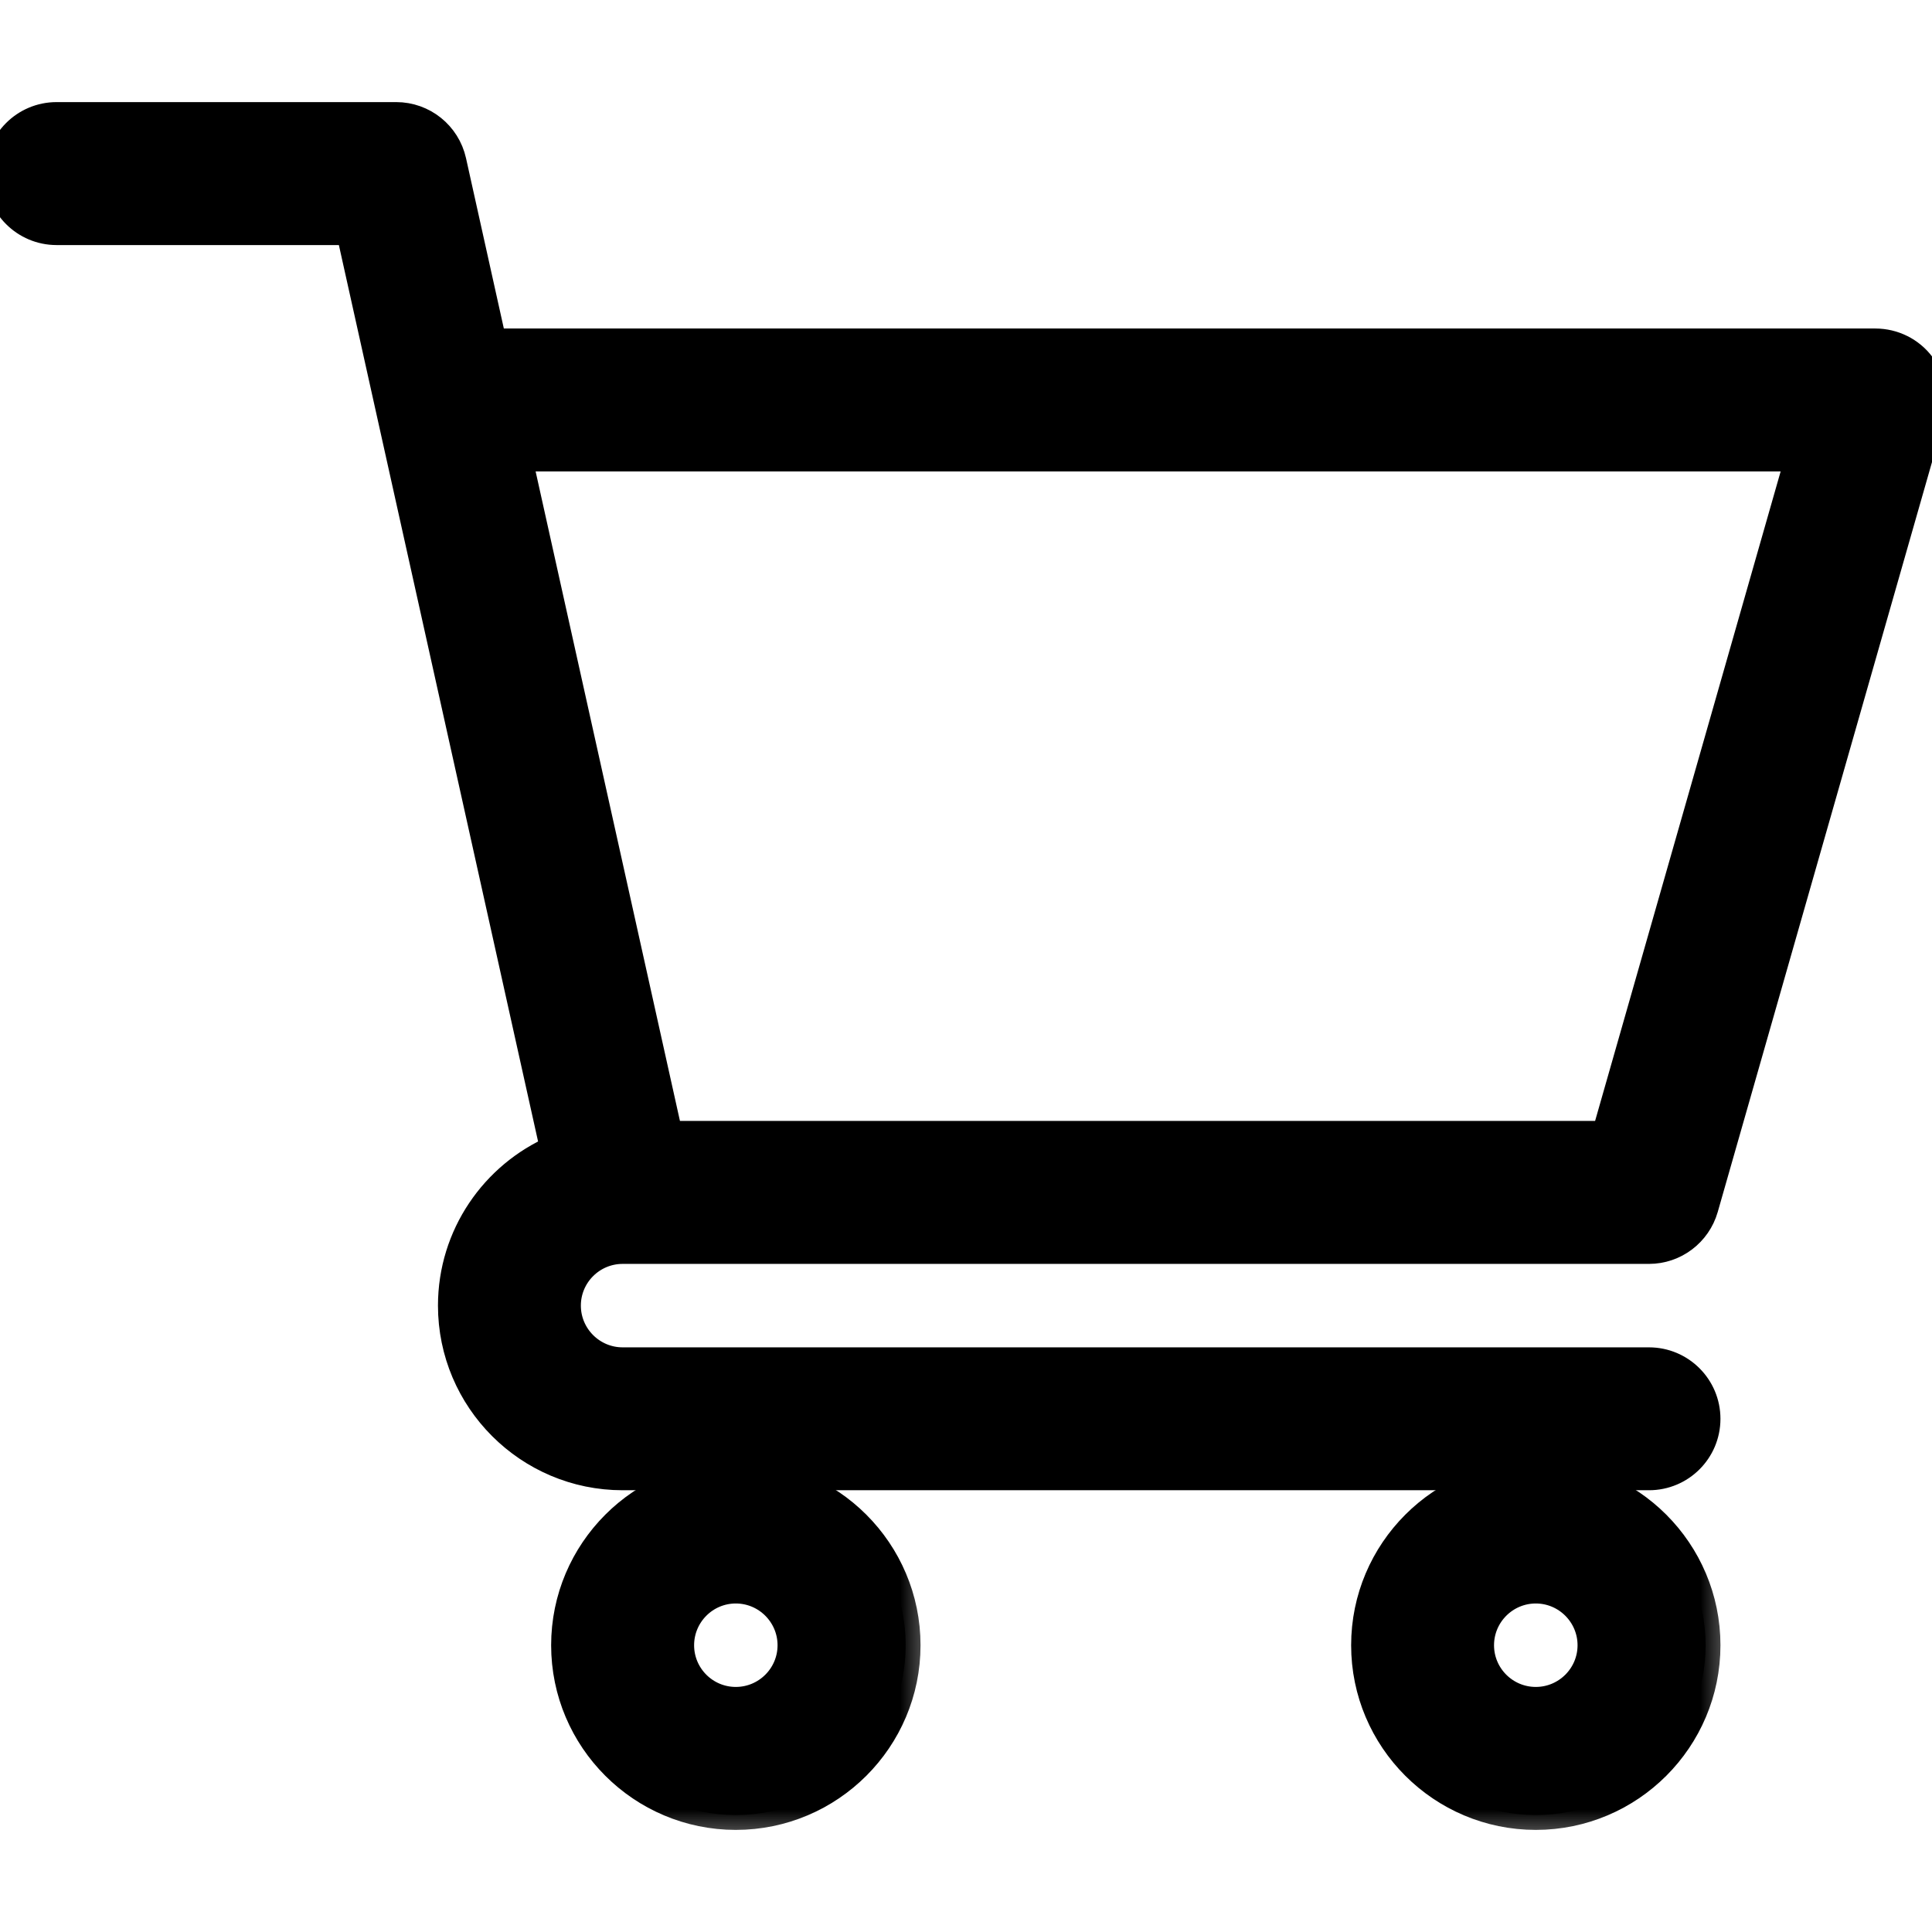
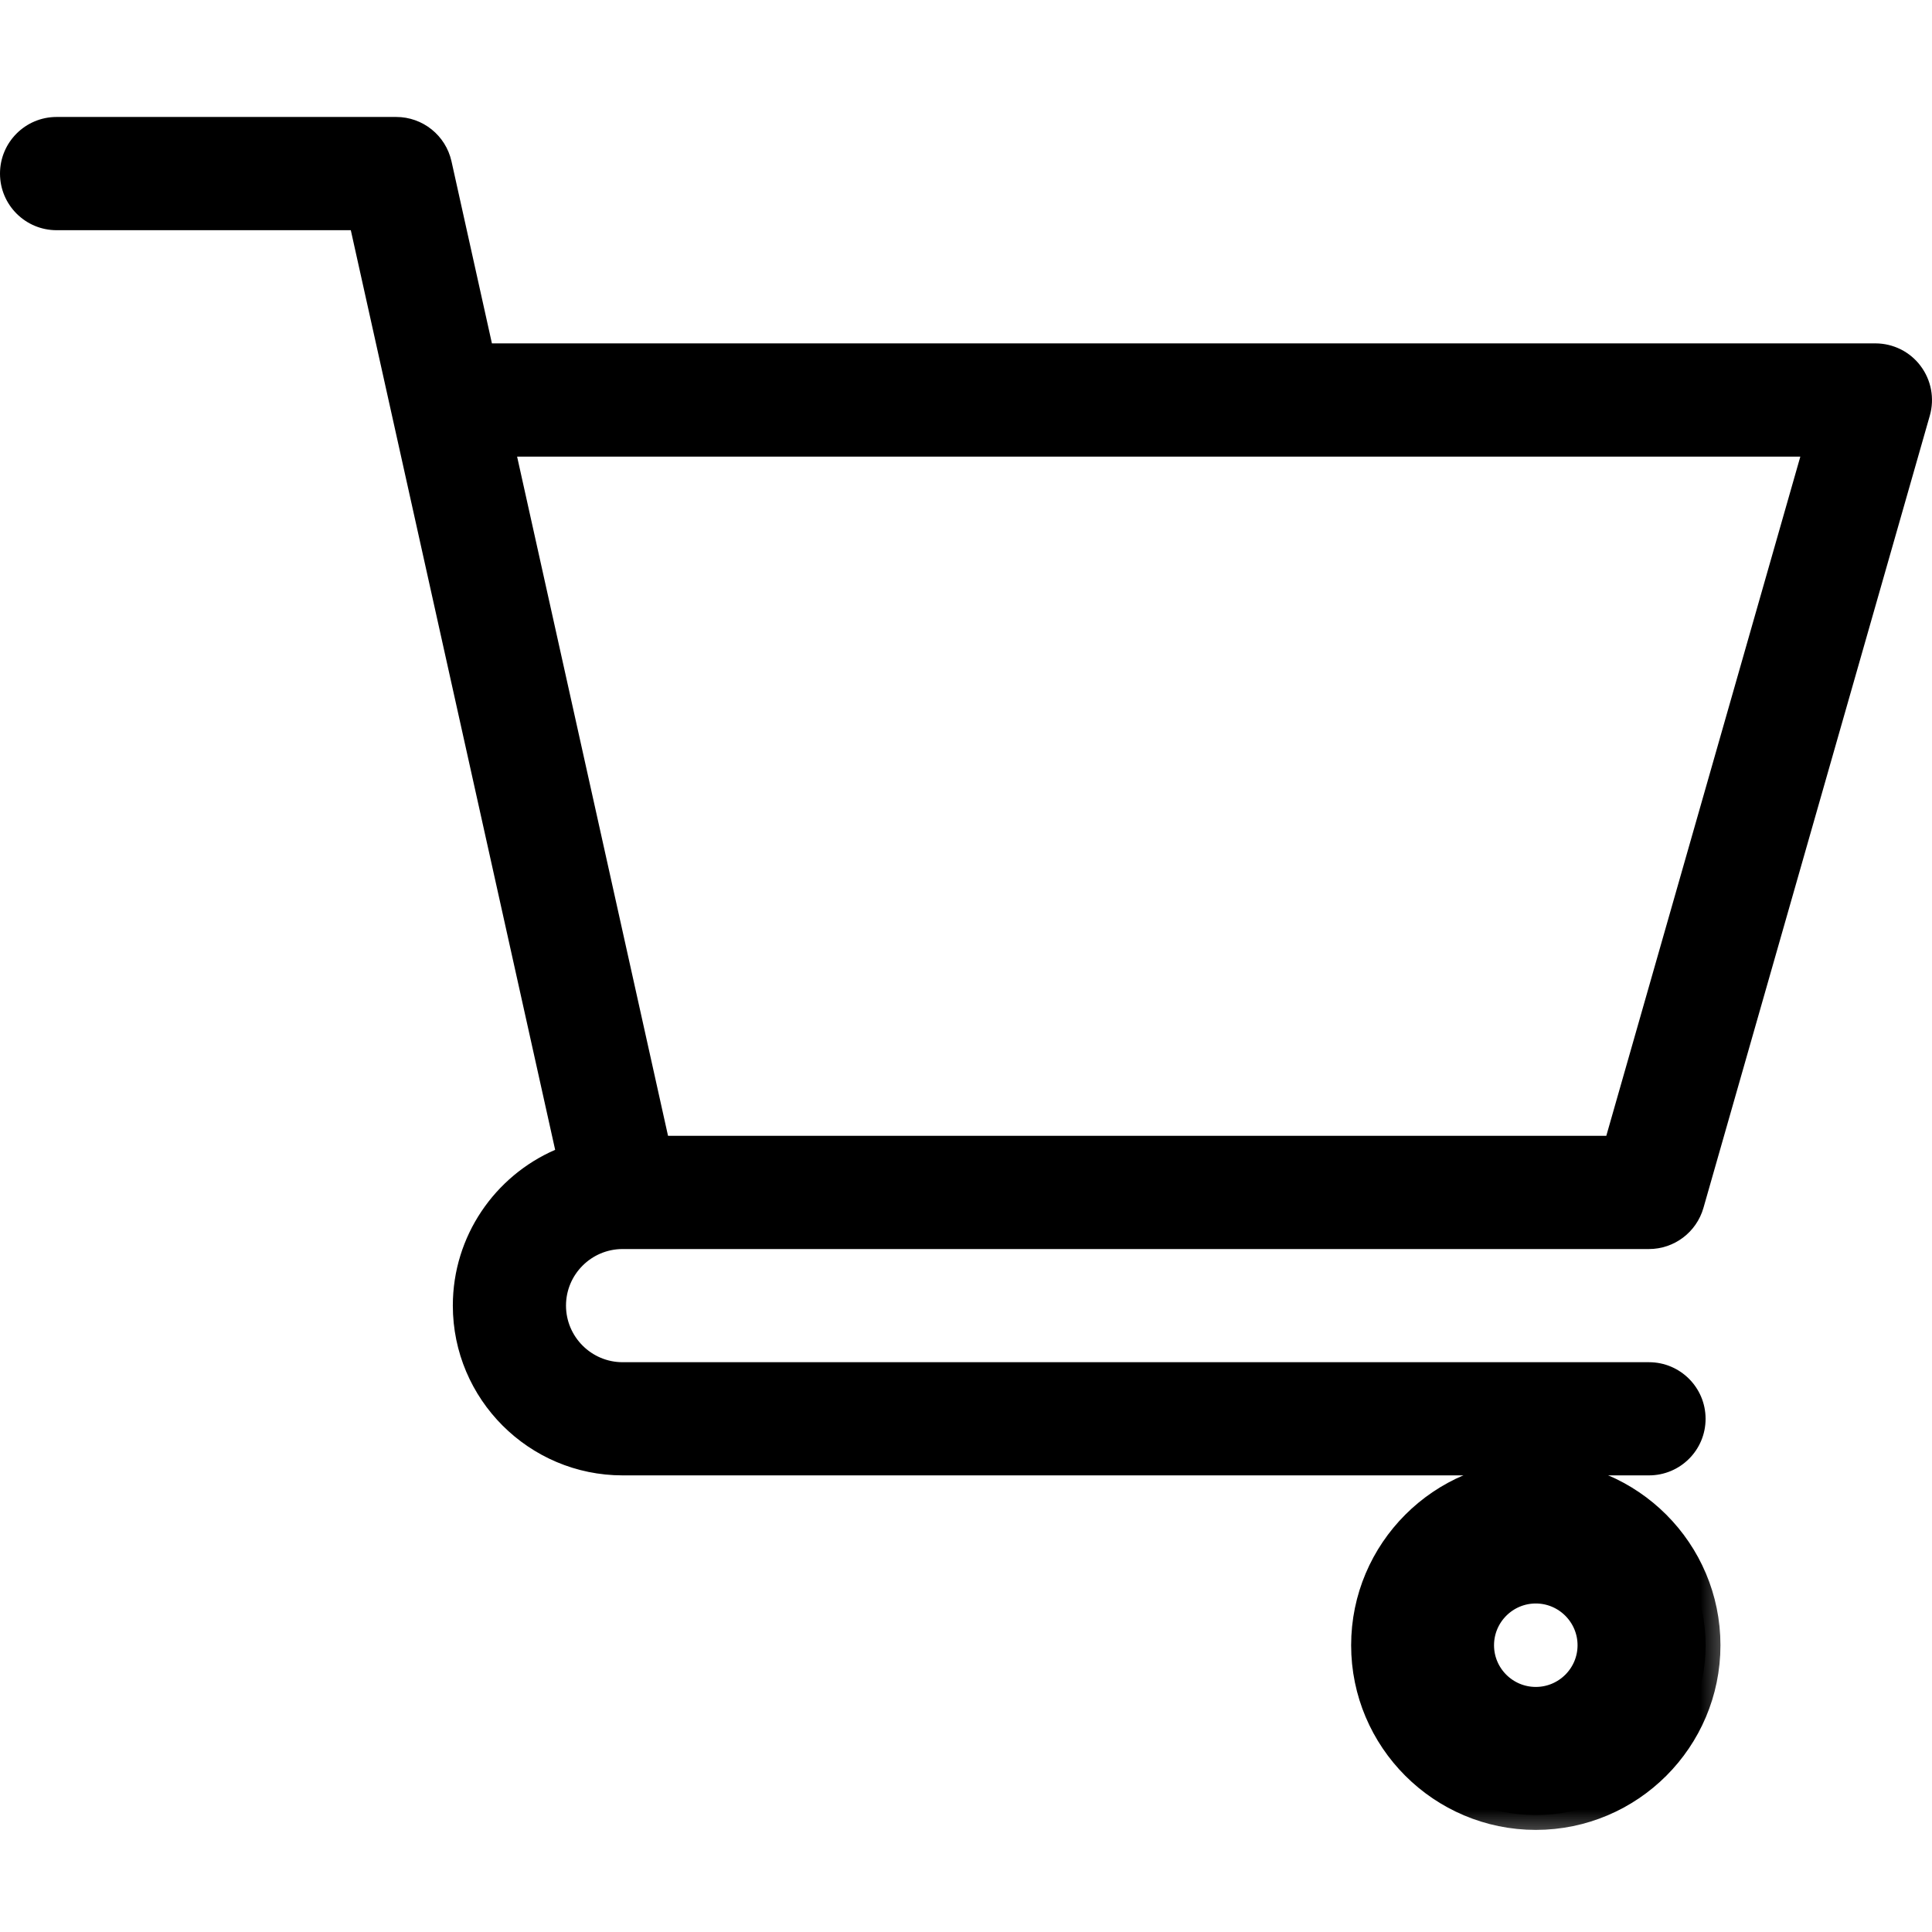
<svg xmlns="http://www.w3.org/2000/svg" width="26" height="26" viewBox="0 0 26 26" fill="none">
  <g clip-path="url(#clip0)">
    <mask id="path-2-outside-1" maskUnits="userSpaceOnUse" x="-1" y="0.574" width="28" height="20" fill="black">
      <rect fill="white" x="-1" y="0.574" width="28" height="20" />
-       <path d="M8.377 16.809H8.378C8.379 16.809 8.38 16.809 8.381 16.809H22.191C22.531 16.809 22.83 16.583 22.924 16.256L25.971 5.592C26.036 5.362 25.99 5.115 25.846 4.924C25.703 4.733 25.477 4.621 25.238 4.621H6.62L6.076 2.171C5.998 1.822 5.689 1.574 5.332 1.574H0.762C0.341 1.574 0 1.915 0 2.336C0 2.757 0.341 3.098 0.762 3.098H4.721C4.817 3.532 7.327 14.824 7.471 15.474C6.662 15.825 6.094 16.633 6.094 17.57C6.094 18.83 7.119 19.855 8.379 19.855H22.191C22.612 19.855 22.953 19.515 22.953 19.094C22.953 18.673 22.612 18.332 22.191 18.332H8.379C7.959 18.332 7.617 17.99 7.617 17.57C7.617 17.151 7.958 16.81 8.377 16.809ZM24.228 6.145L21.617 15.285H8.99L6.959 6.145H24.228Z" />
    </mask>
    <path d="M8.377 16.809H8.378C8.379 16.809 8.38 16.809 8.381 16.809H22.191C22.531 16.809 22.83 16.583 22.924 16.256L25.971 5.592C26.036 5.362 25.99 5.115 25.846 4.924C25.703 4.733 25.477 4.621 25.238 4.621H6.62L6.076 2.171C5.998 1.822 5.689 1.574 5.332 1.574H0.762C0.341 1.574 0 1.915 0 2.336C0 2.757 0.341 3.098 0.762 3.098H4.721C4.817 3.532 7.327 14.824 7.471 15.474C6.662 15.825 6.094 16.633 6.094 17.57C6.094 18.83 7.119 19.855 8.379 19.855H22.191C22.612 19.855 22.953 19.515 22.953 19.094C22.953 18.673 22.612 18.332 22.191 18.332H8.379C7.959 18.332 7.617 17.99 7.617 17.57C7.617 17.151 7.958 16.81 8.377 16.809ZM24.228 6.145L21.617 15.285H8.99L6.959 6.145H24.228Z" fill="black" />
-     <path d="M8.377 16.809H8.378C8.379 16.809 8.38 16.809 8.381 16.809H22.191C22.531 16.809 22.83 16.583 22.924 16.256L25.971 5.592C26.036 5.362 25.99 5.115 25.846 4.924C25.703 4.733 25.477 4.621 25.238 4.621H6.62L6.076 2.171C5.998 1.822 5.689 1.574 5.332 1.574H0.762C0.341 1.574 0 1.915 0 2.336C0 2.757 0.341 3.098 0.762 3.098H4.721C4.817 3.532 7.327 14.824 7.471 15.474C6.662 15.825 6.094 16.633 6.094 17.57C6.094 18.83 7.119 19.855 8.379 19.855H22.191C22.612 19.855 22.953 19.515 22.953 19.094C22.953 18.673 22.612 18.332 22.191 18.332H8.379C7.959 18.332 7.617 17.99 7.617 17.57C7.617 17.151 7.958 16.81 8.377 16.809ZM24.228 6.145L21.617 15.285H8.99L6.959 6.145H24.228Z" stroke="black" stroke-width="0.4" mask="url(#path-2-outside-1)" />
    <mask id="path-3-outside-2" maskUnits="userSpaceOnUse" x="6.617" y="18.855" width="6" height="6" fill="black">
      <rect fill="white" x="6.617" y="18.855" width="6" height="6" />
      <path d="M7.617 22.141C7.617 23.401 8.642 24.426 9.902 24.426C11.162 24.426 12.188 23.401 12.188 22.141C12.188 20.881 11.162 19.855 9.902 19.855C8.642 19.855 7.617 20.881 7.617 22.141ZM9.902 21.379C10.322 21.379 10.664 21.721 10.664 22.141C10.664 22.561 10.322 22.902 9.902 22.902C9.482 22.902 9.141 22.561 9.141 22.141C9.141 21.721 9.482 21.379 9.902 21.379Z" />
    </mask>
-     <path d="M7.617 22.141C7.617 23.401 8.642 24.426 9.902 24.426C11.162 24.426 12.188 23.401 12.188 22.141C12.188 20.881 11.162 19.855 9.902 19.855C8.642 19.855 7.617 20.881 7.617 22.141ZM9.902 21.379C10.322 21.379 10.664 21.721 10.664 22.141C10.664 22.561 10.322 22.902 9.902 22.902C9.482 22.902 9.141 22.561 9.141 22.141C9.141 21.721 9.482 21.379 9.902 21.379Z" fill="black" />
-     <path d="M7.617 22.141C7.617 23.401 8.642 24.426 9.902 24.426C11.162 24.426 12.188 23.401 12.188 22.141C12.188 20.881 11.162 19.855 9.902 19.855C8.642 19.855 7.617 20.881 7.617 22.141ZM9.902 21.379C10.322 21.379 10.664 21.721 10.664 22.141C10.664 22.561 10.322 22.902 9.902 22.902C9.482 22.902 9.141 22.561 9.141 22.141C9.141 21.721 9.482 21.379 9.902 21.379Z" stroke="black" stroke-width="0.4" mask="url(#path-3-outside-2)" />
    <mask id="path-4-outside-3" maskUnits="userSpaceOnUse" x="17.383" y="18.855" width="6" height="6" fill="black">
      <rect fill="white" x="17.383" y="18.855" width="6" height="6" />
      <path d="M18.383 22.141C18.383 23.401 19.408 24.426 20.668 24.426C21.928 24.426 22.953 23.401 22.953 22.141C22.953 20.881 21.928 19.855 20.668 19.855C19.408 19.855 18.383 20.881 18.383 22.141ZM20.668 21.379C21.088 21.379 21.43 21.721 21.43 22.141C21.43 22.561 21.088 22.902 20.668 22.902C20.248 22.902 19.906 22.561 19.906 22.141C19.906 21.721 20.248 21.379 20.668 21.379Z" />
    </mask>
    <path d="M18.383 22.141C18.383 23.401 19.408 24.426 20.668 24.426C21.928 24.426 22.953 23.401 22.953 22.141C22.953 20.881 21.928 19.855 20.668 19.855C19.408 19.855 18.383 20.881 18.383 22.141ZM20.668 21.379C21.088 21.379 21.43 21.721 21.43 22.141C21.43 22.561 21.088 22.902 20.668 22.902C20.248 22.902 19.906 22.561 19.906 22.141C19.906 21.721 20.248 21.379 20.668 21.379Z" fill="black" />
    <path d="M18.383 22.141C18.383 23.401 19.408 24.426 20.668 24.426C21.928 24.426 22.953 23.401 22.953 22.141C22.953 20.881 21.928 19.855 20.668 19.855C19.408 19.855 18.383 20.881 18.383 22.141ZM20.668 21.379C21.088 21.379 21.43 21.721 21.43 22.141C21.43 22.561 21.088 22.902 20.668 22.902C20.248 22.902 19.906 22.561 19.906 22.141C19.906 21.721 20.248 21.379 20.668 21.379Z" stroke="black" stroke-width="0.4" mask="url(#path-4-outside-3)" />
  </g>
  <defs>
    <clipPath id="clip0">
      <rect width="26" height="26" fill="white" />
    </clipPath>
  </defs>
</svg>